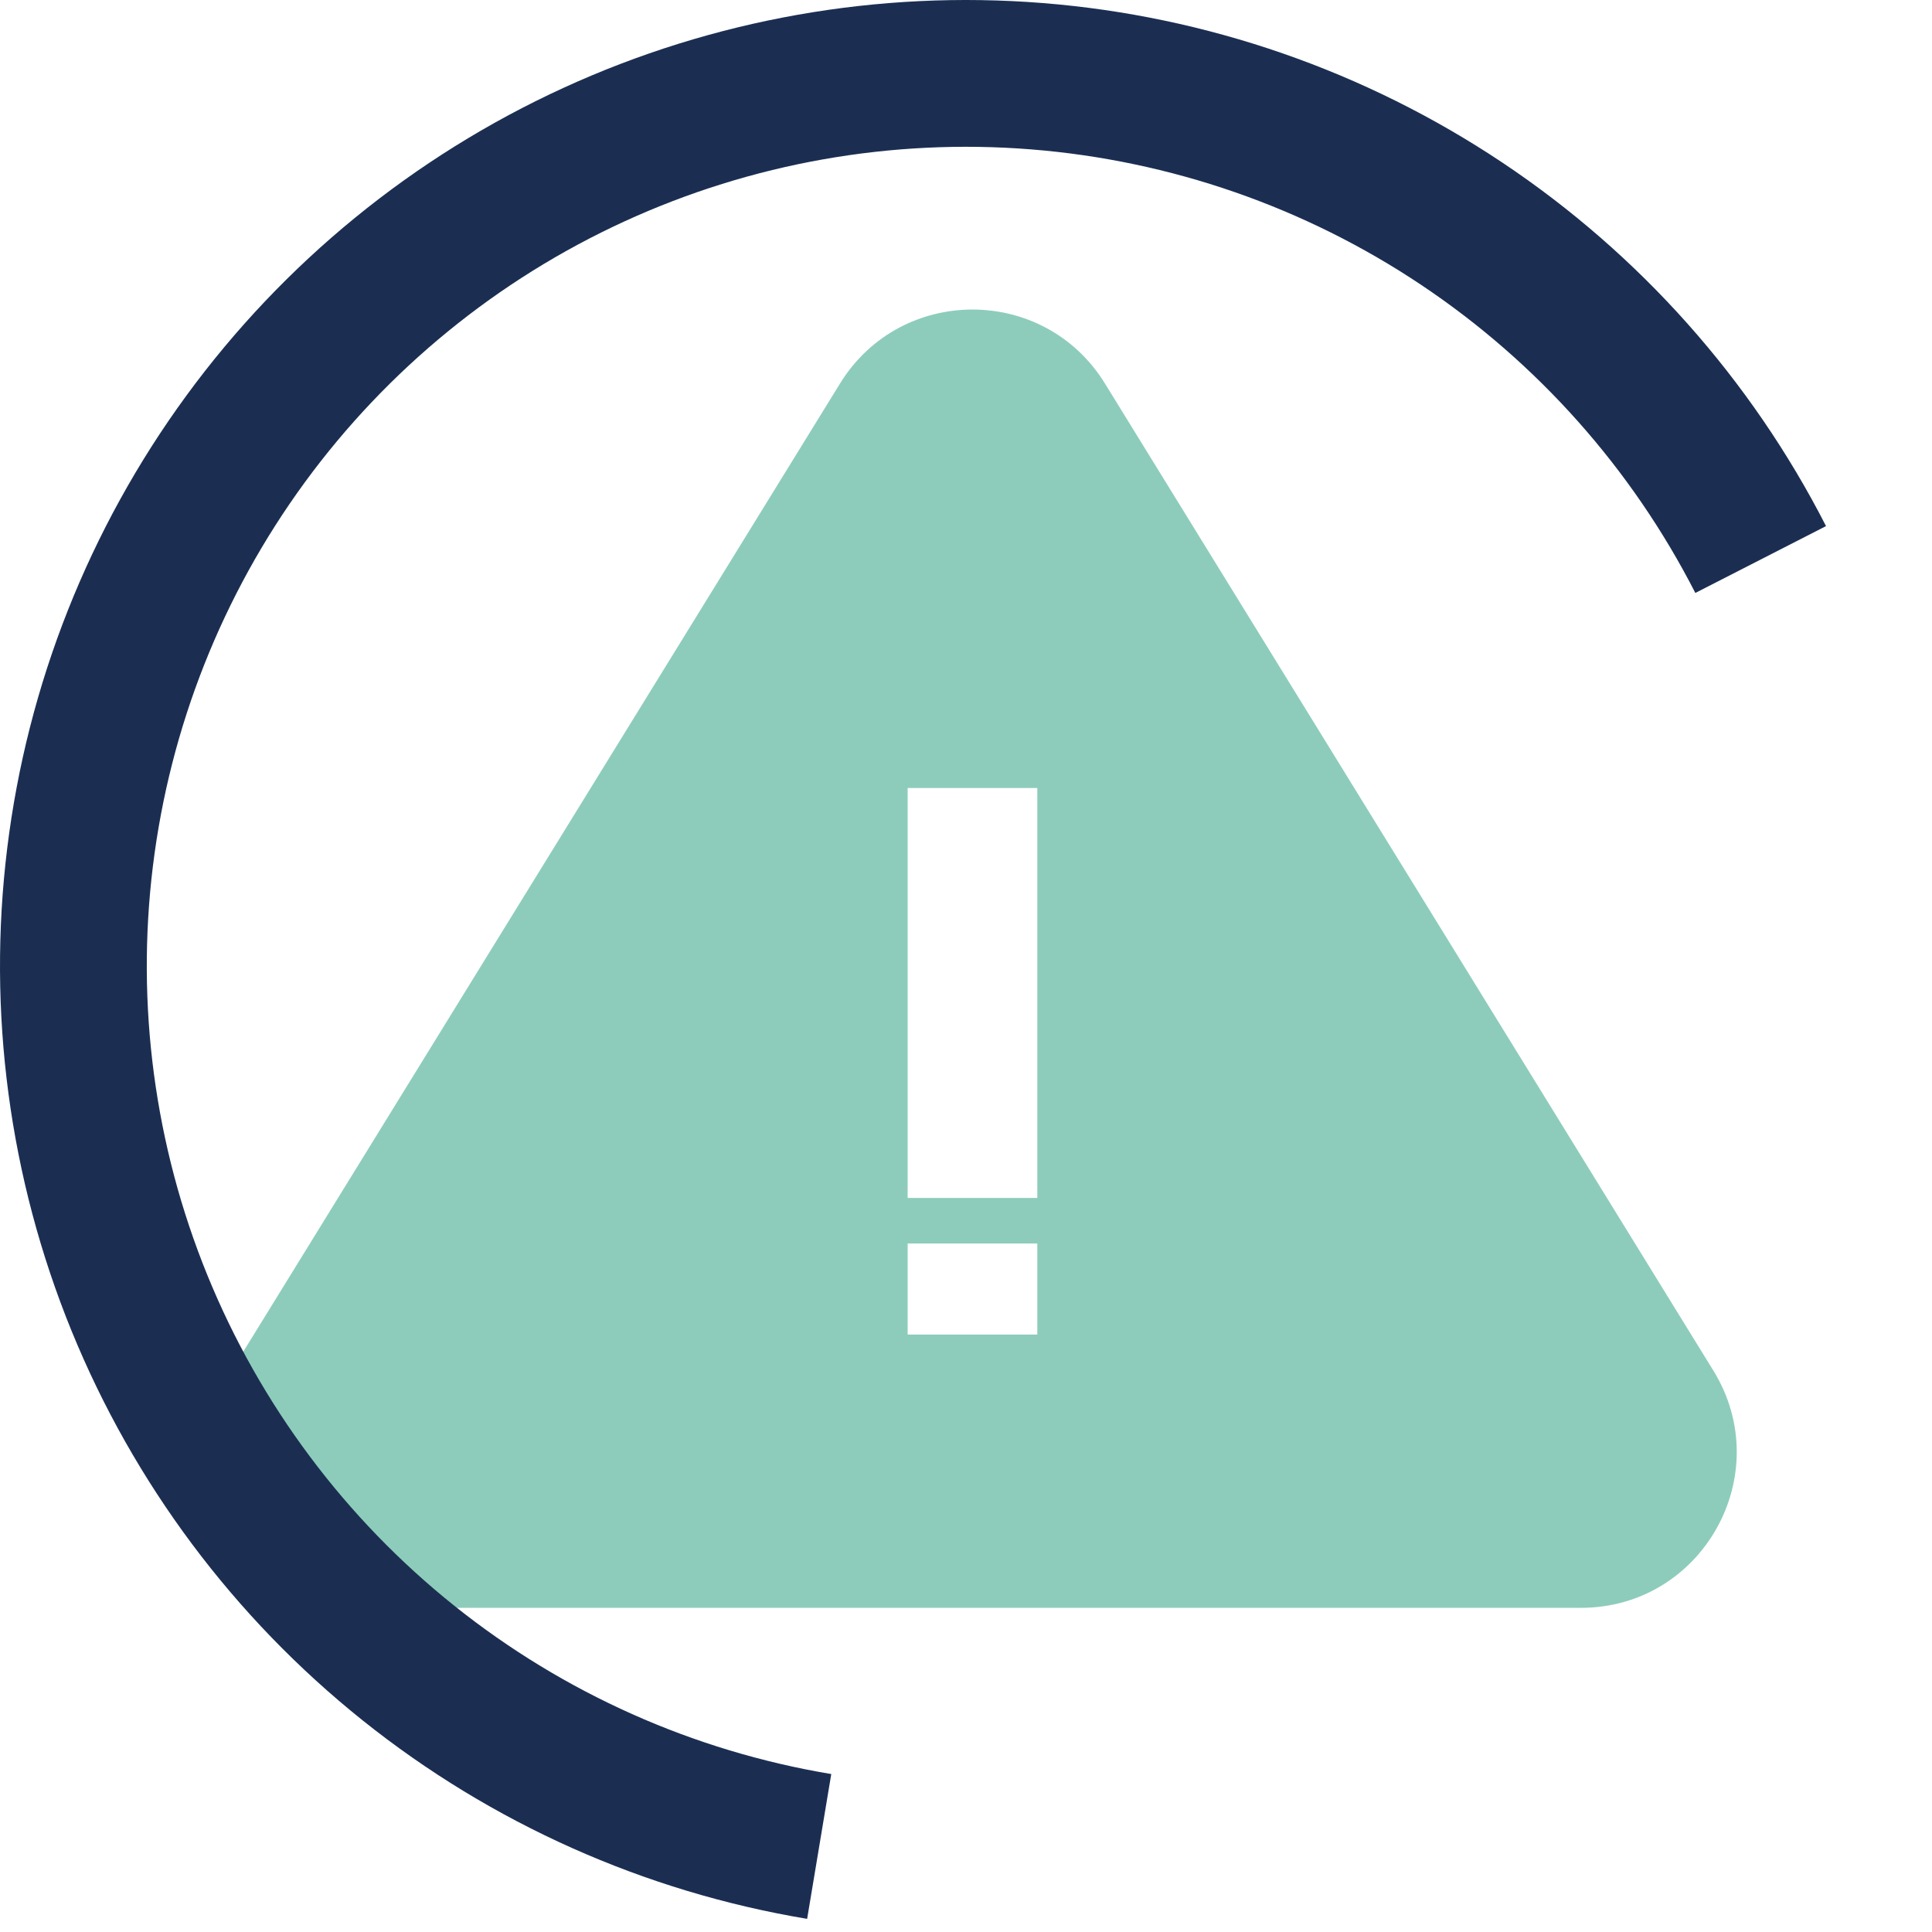
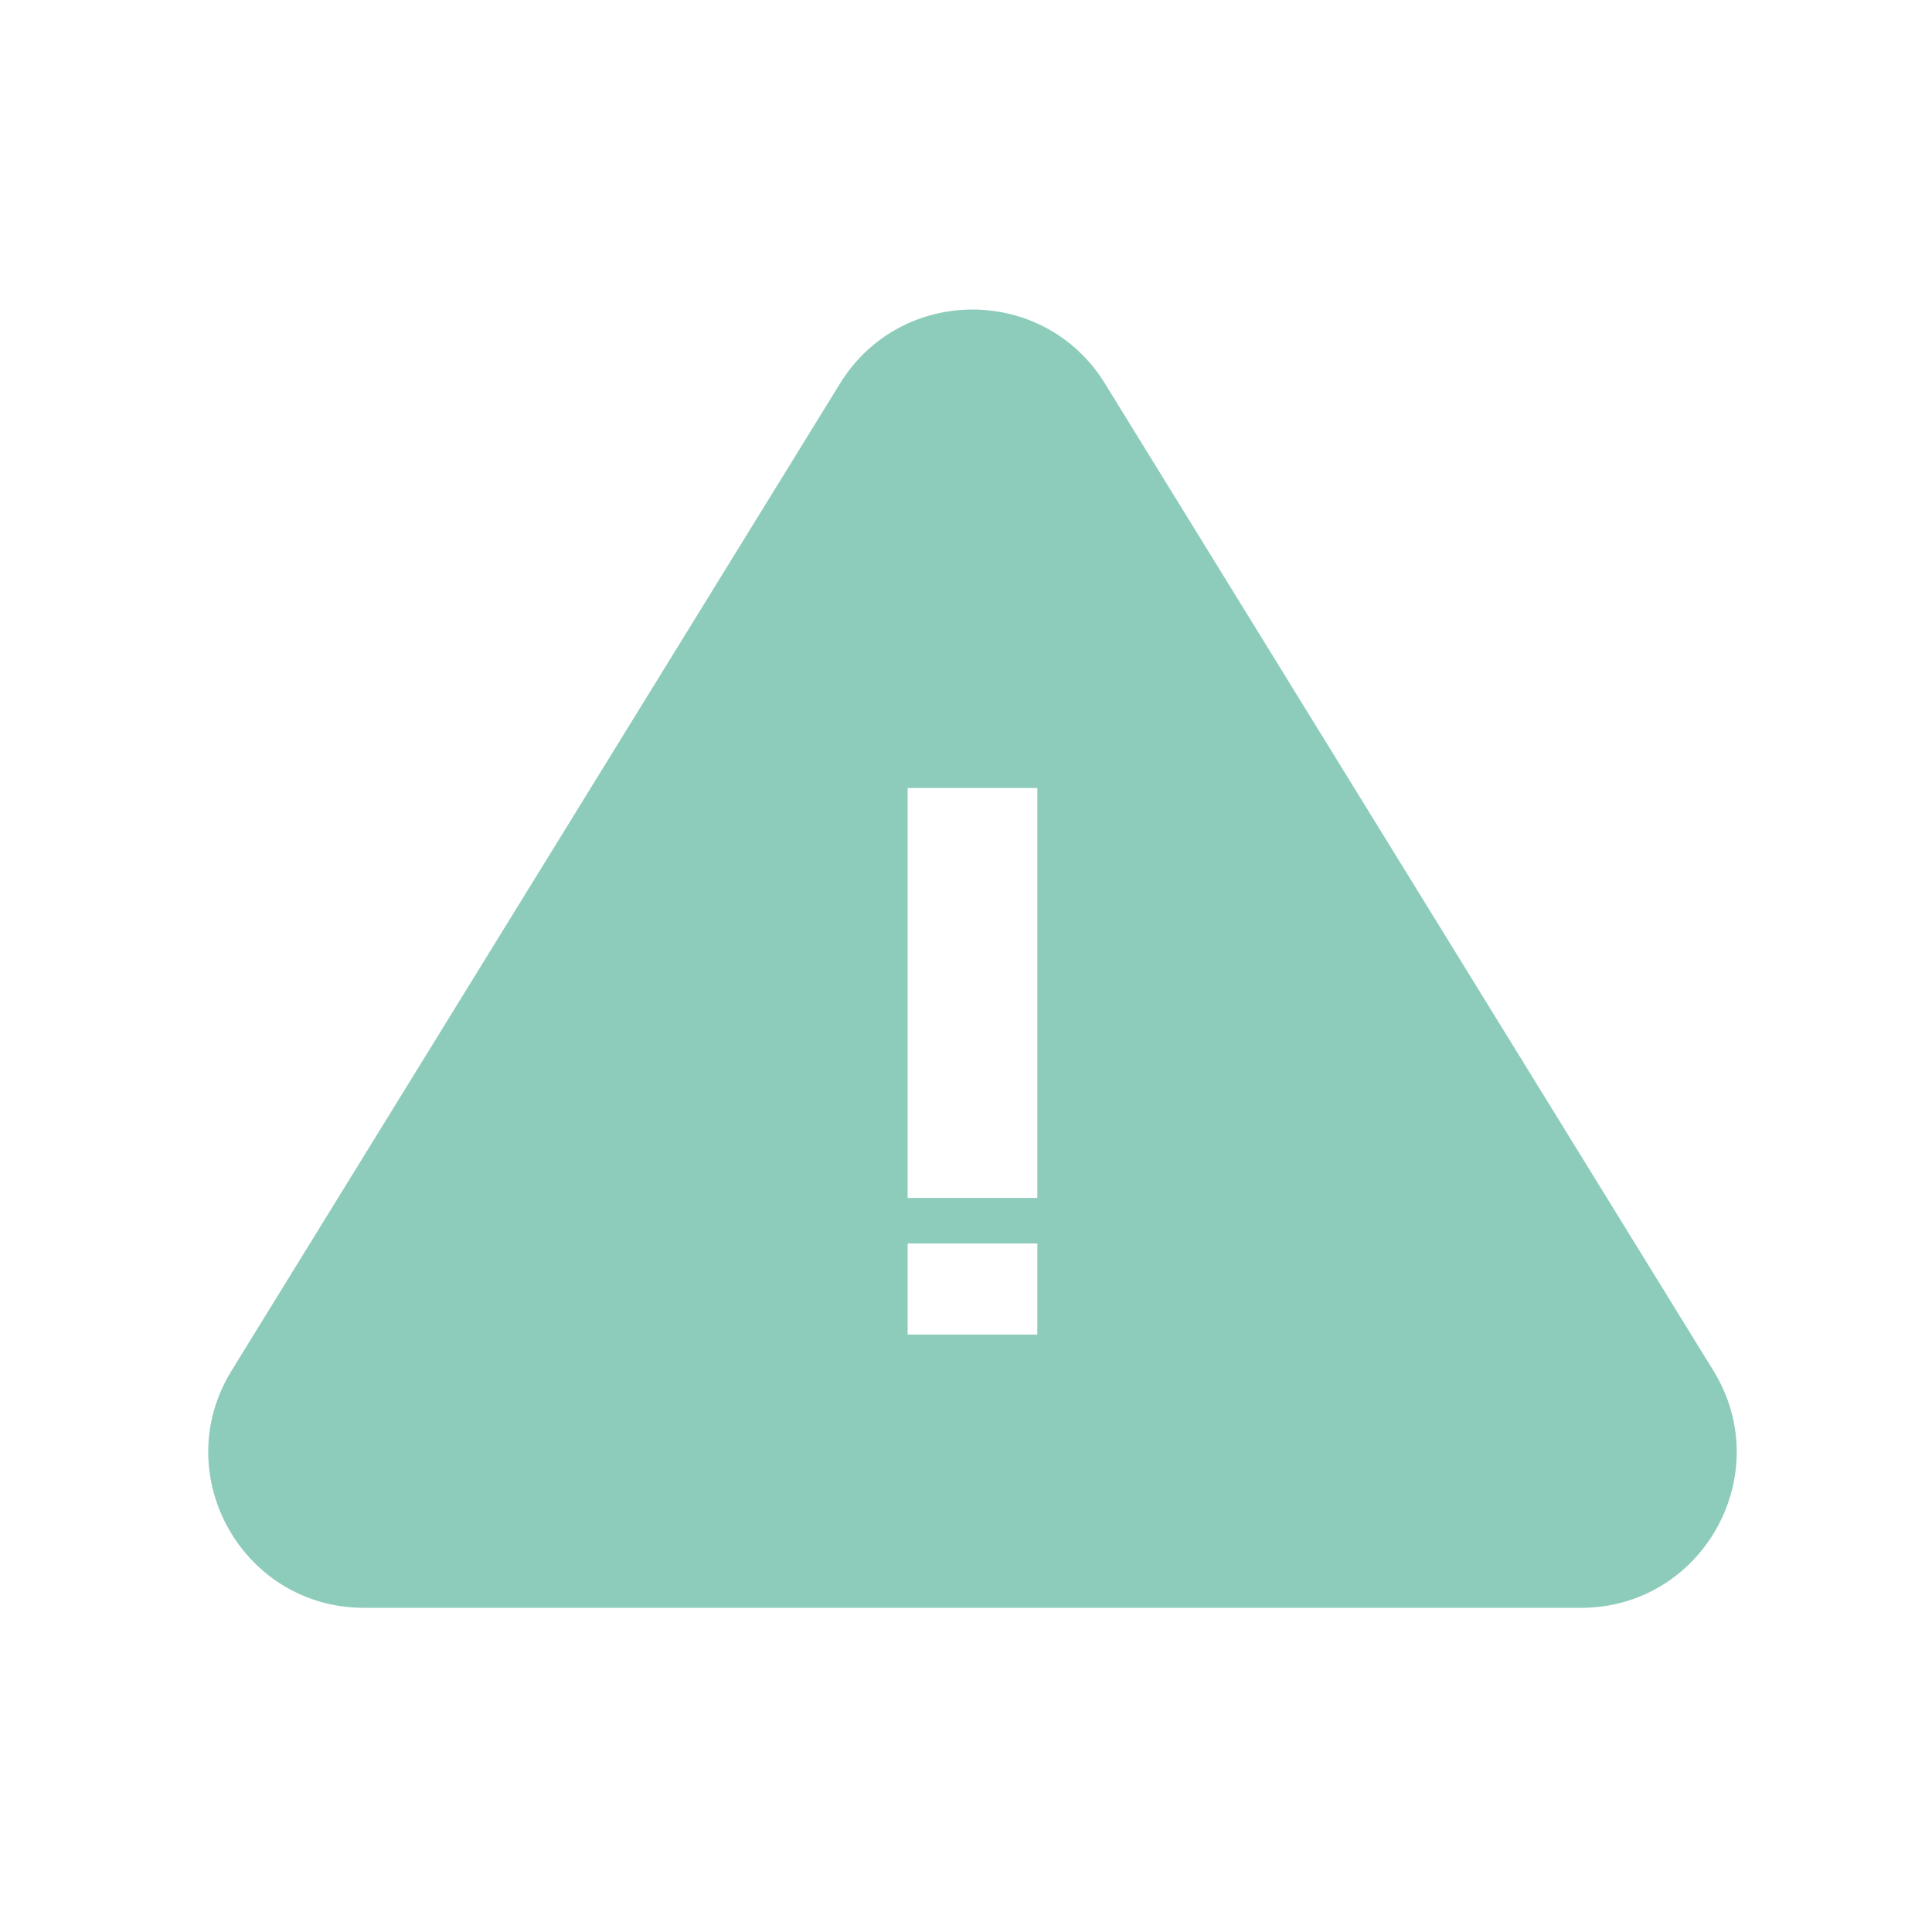
<svg xmlns="http://www.w3.org/2000/svg" width="149" height="149" viewBox="0 0 149 149" fill="none">
  <path fill-rule="evenodd" clip-rule="evenodd" d="M85.215 29.576C80.528 21.972 69.472 21.972 64.785 29.576L17.862 105.703C12.934 113.698 18.685 124 28.077 124H121.923C131.315 124 137.066 113.698 132.138 105.703L85.215 29.576ZM70 95.9V102.925H80V95.9H70ZM70 60.774V92.387H80V60.774H70Z" fill="#8DCCBB" />
-   <path d="M62.248 147.986C49.704 145.894 37.905 140.627 27.974 132.685C18.042 124.744 10.309 114.392 5.509 102.616C0.71 90.841 -0.995 78.032 0.557 65.411C2.108 52.789 6.864 40.775 14.373 30.512C21.881 20.249 31.891 12.079 43.45 6.779C55.01 1.479 67.733 -0.774 80.409 0.235C93.086 1.243 105.293 5.48 115.869 12.541C126.444 19.602 135.036 29.253 140.827 40.574L130.748 45.73C125.837 36.129 118.551 27.945 109.582 21.956C100.614 15.968 90.261 12.376 79.511 11.52C68.761 10.665 57.971 12.575 48.169 17.07C38.366 21.564 29.877 28.493 23.509 37.197C17.142 45.9 13.109 56.089 11.793 66.792C10.477 77.495 11.923 88.357 15.993 98.344C20.063 108.33 26.621 117.109 35.044 123.844C43.466 130.578 53.472 135.045 64.109 136.819L62.248 147.986Z" fill="#1B2E52" />
</svg>